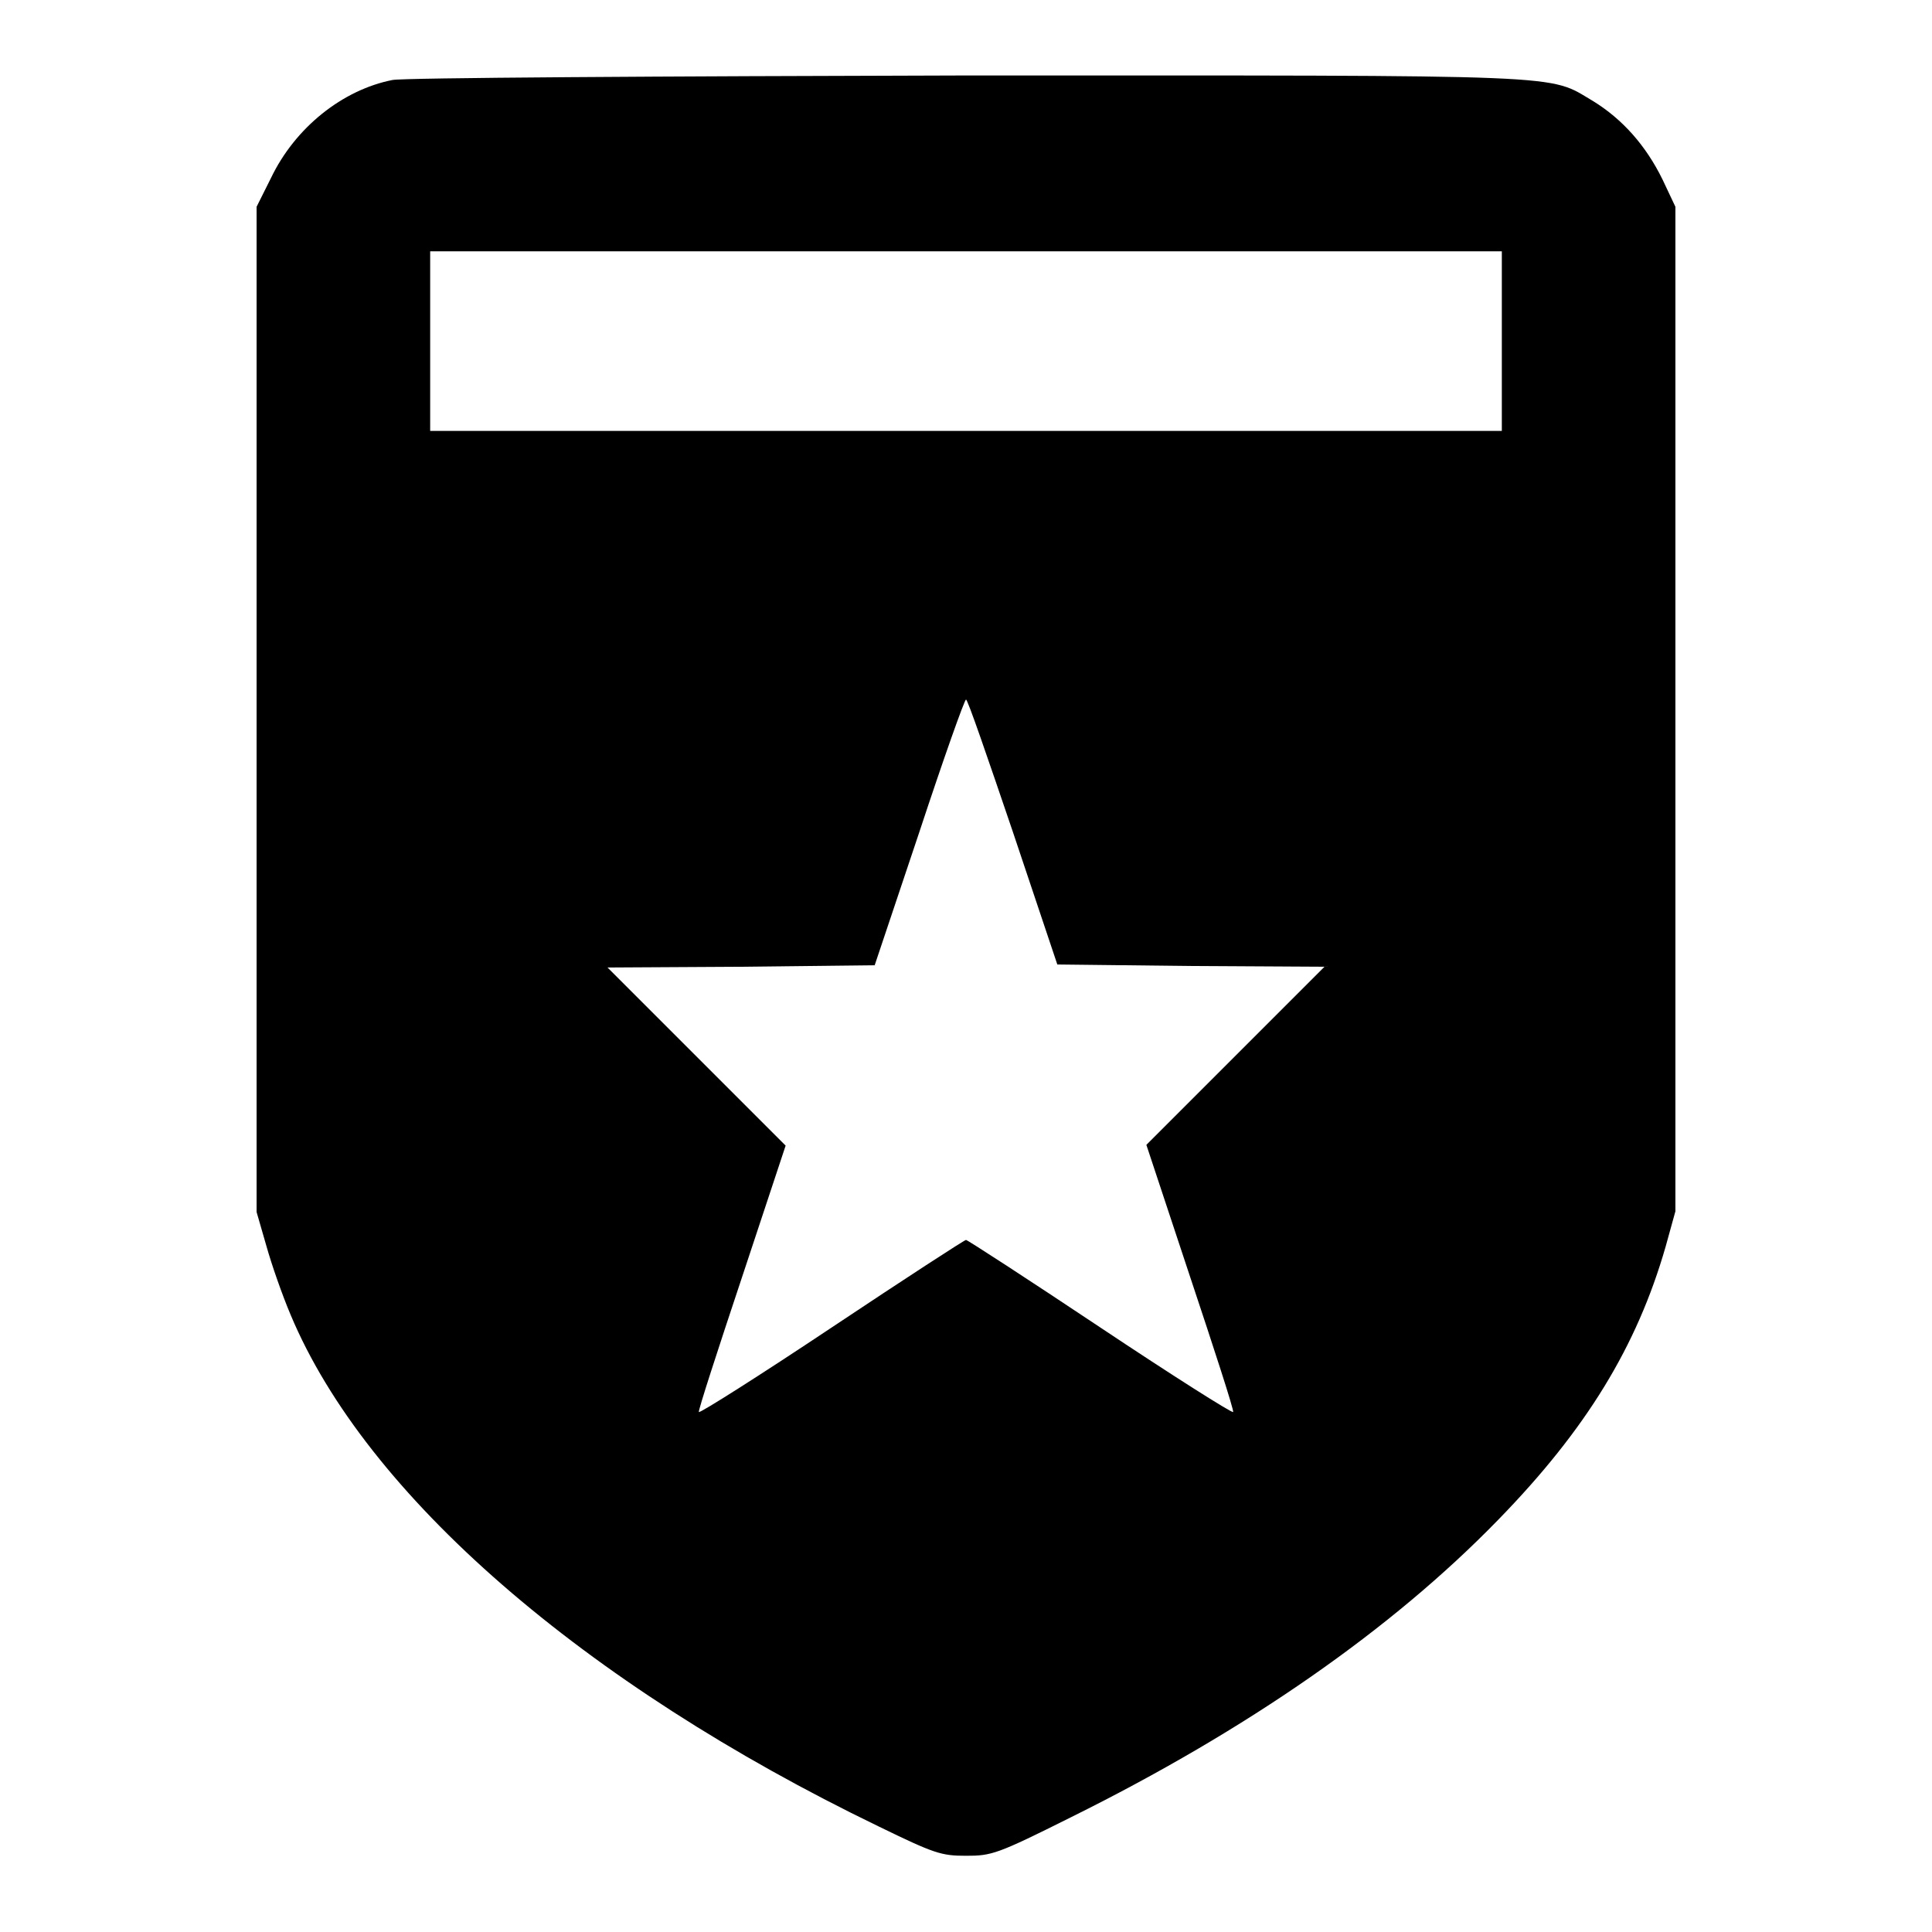
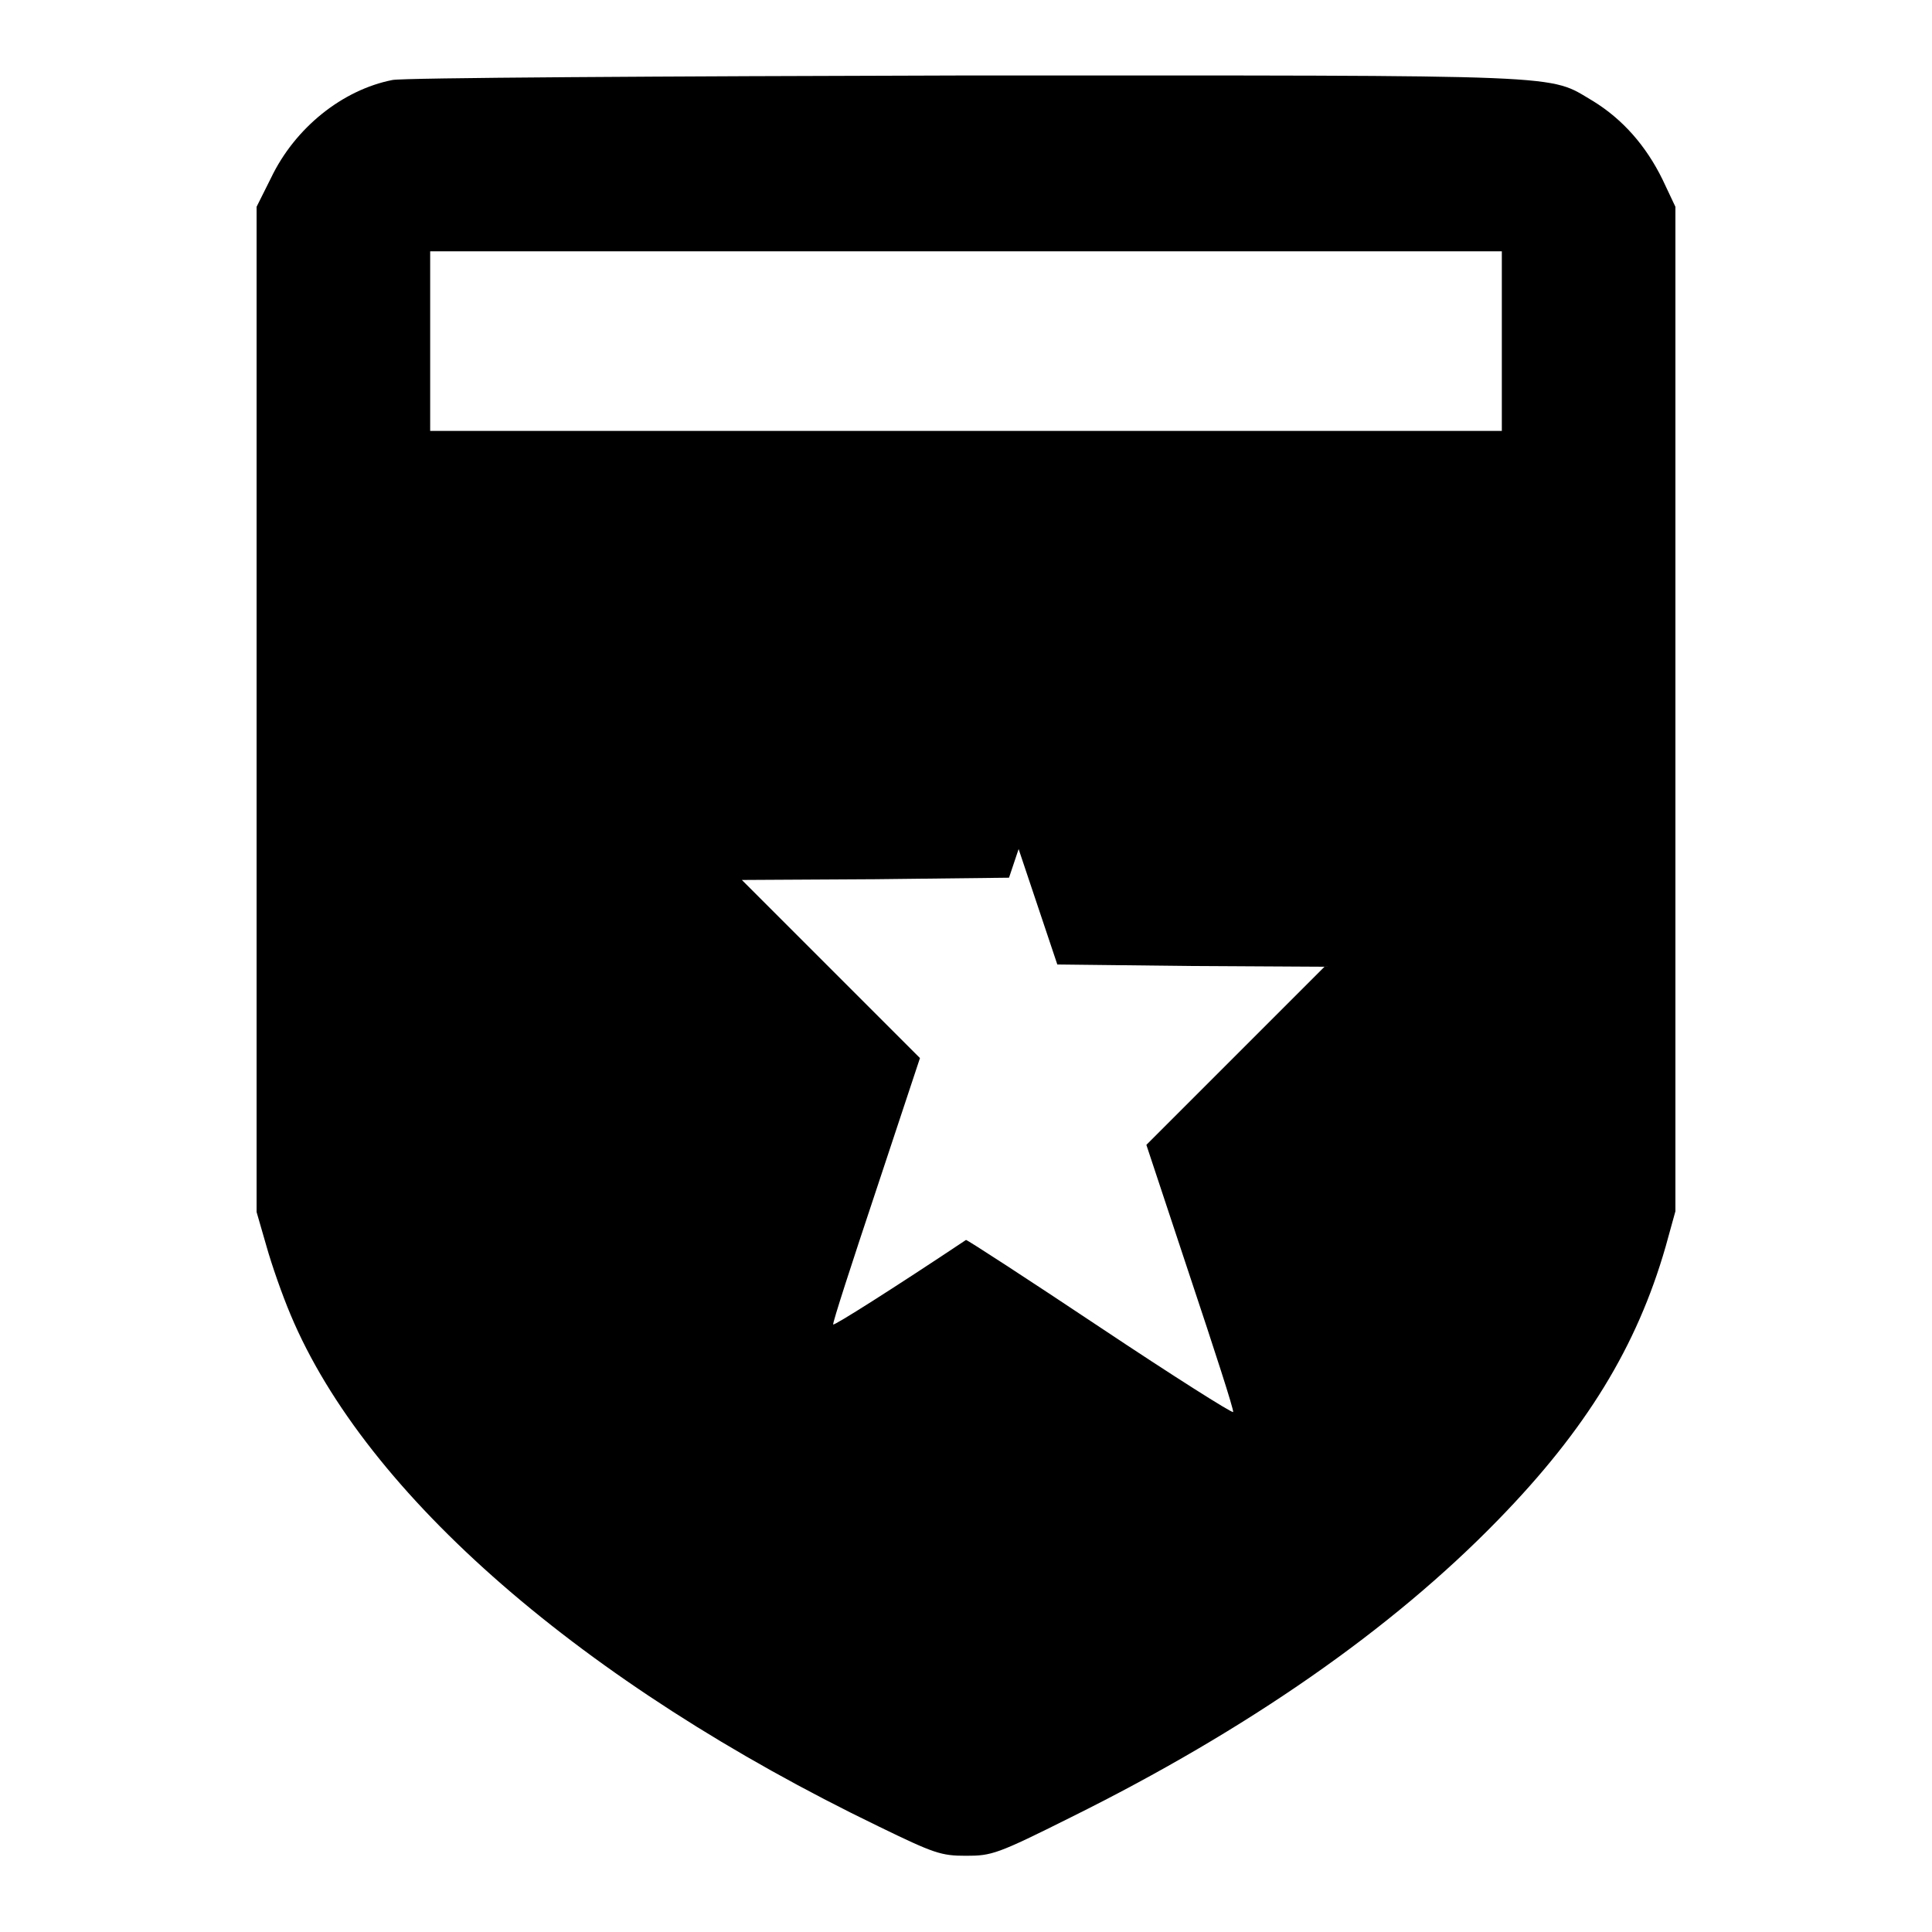
<svg xmlns="http://www.w3.org/2000/svg" version="1.1" x="0px" y="0px" viewBox="0 0 256 256" enable-background="new 0 0 256 256" xml:space="preserve">
  <g>
    <g>
      <g>
-         <path fill="#000000" d="M52,10.6c-6.6,1.3-12.9,6.3-16.1,13L34,27.4V94v66.6l1.3,4.5c0.7,2.5,2.1,6.5,3.2,9.1c10,23.9,38.8,48.9,77.9,67.8c7.4,3.6,8.3,3.9,11.6,3.9c3.4,0,4.1-0.2,13.9-5.1c23.4-11.6,42.5-24.9,56.6-39.4c11.7-12,18.4-23,22.2-36.2l1.3-4.7V94V27.4l-1.7-3.6c-2.2-4.5-5.3-8-9.2-10.4C205,9.8,209.2,10,128,10C87.6,10.1,53.4,10.3,52,10.6z M199,45.2v11.9h-71H57V45.2V33.3h71h71V45.2z M134.2,110.2l5.9,17.6l17.7,0.2l17.7,0.1l-11.8,11.8l-11.8,11.8l5.8,17.5c3.2,9.6,5.8,17.6,5.7,17.9c-0.1,0.2-8-4.8-17.6-11.2c-9.6-6.4-17.6-11.6-17.8-11.6c-0.2,0-8.2,5.2-17.8,11.6c-9.6,6.4-17.5,11.4-17.6,11.2c-0.1-0.2,2.5-8.2,5.7-17.8l5.8-17.5l-11.8-11.8l-11.8-11.8l17.7-0.1l17.7-0.2l5.9-17.6c3.2-9.7,6-17.6,6.2-17.6C128.2,92.6,130.9,100.5,134.2,110.2z" />
+         <path fill="#000000" d="M52,10.6c-6.6,1.3-12.9,6.3-16.1,13L34,27.4V94v66.6l1.3,4.5c0.7,2.5,2.1,6.5,3.2,9.1c10,23.9,38.8,48.9,77.9,67.8c7.4,3.6,8.3,3.9,11.6,3.9c3.4,0,4.1-0.2,13.9-5.1c23.4-11.6,42.5-24.9,56.6-39.4c11.7-12,18.4-23,22.2-36.2l1.3-4.7V94V27.4l-1.7-3.6c-2.2-4.5-5.3-8-9.2-10.4C205,9.8,209.2,10,128,10C87.6,10.1,53.4,10.3,52,10.6z M199,45.2v11.9h-71H57V45.2V33.3h71h71V45.2z M134.2,110.2l5.9,17.6l17.7,0.2l17.7,0.1l-11.8,11.8l-11.8,11.8l5.8,17.5c3.2,9.6,5.8,17.6,5.7,17.9c-0.1,0.2-8-4.8-17.6-11.2c-9.6-6.4-17.6-11.6-17.8-11.6c-9.6,6.4-17.5,11.4-17.6,11.2c-0.1-0.2,2.5-8.2,5.7-17.8l5.8-17.5l-11.8-11.8l-11.8-11.8l17.7-0.1l17.7-0.2l5.9-17.6c3.2-9.7,6-17.6,6.2-17.6C128.2,92.6,130.9,100.5,134.2,110.2z" />
      </g>
    </g>
  </g>
</svg>